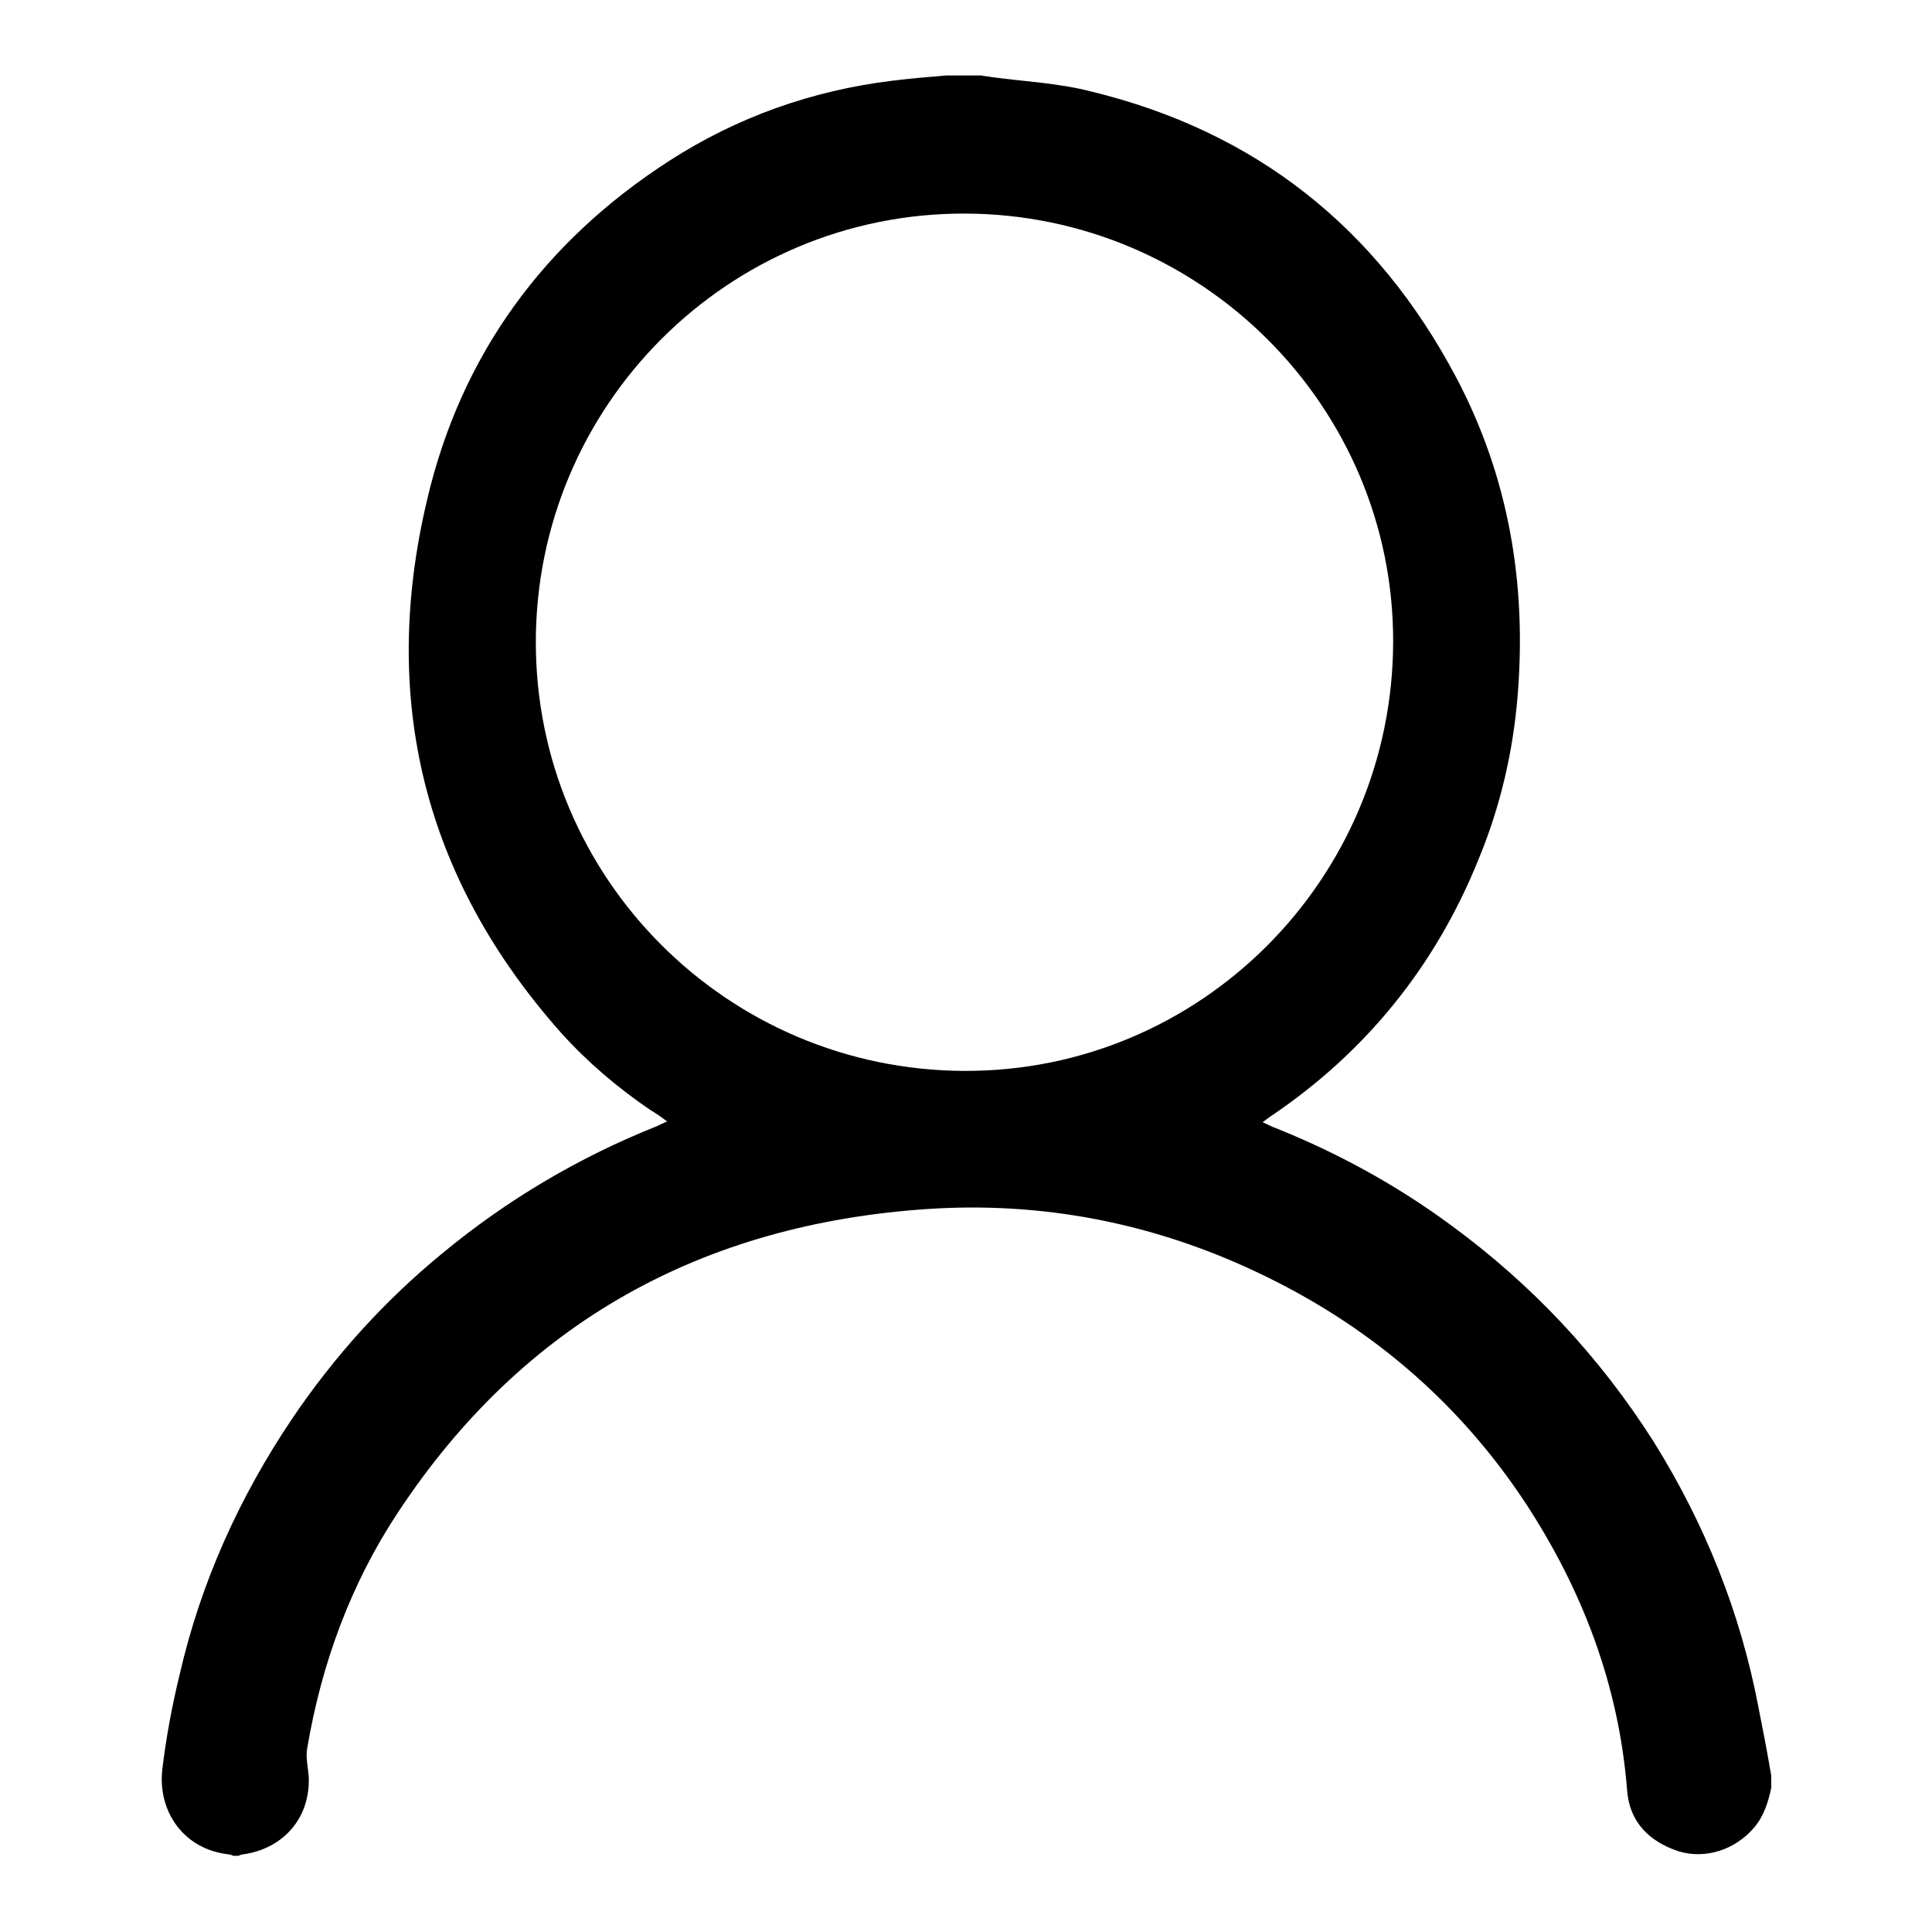
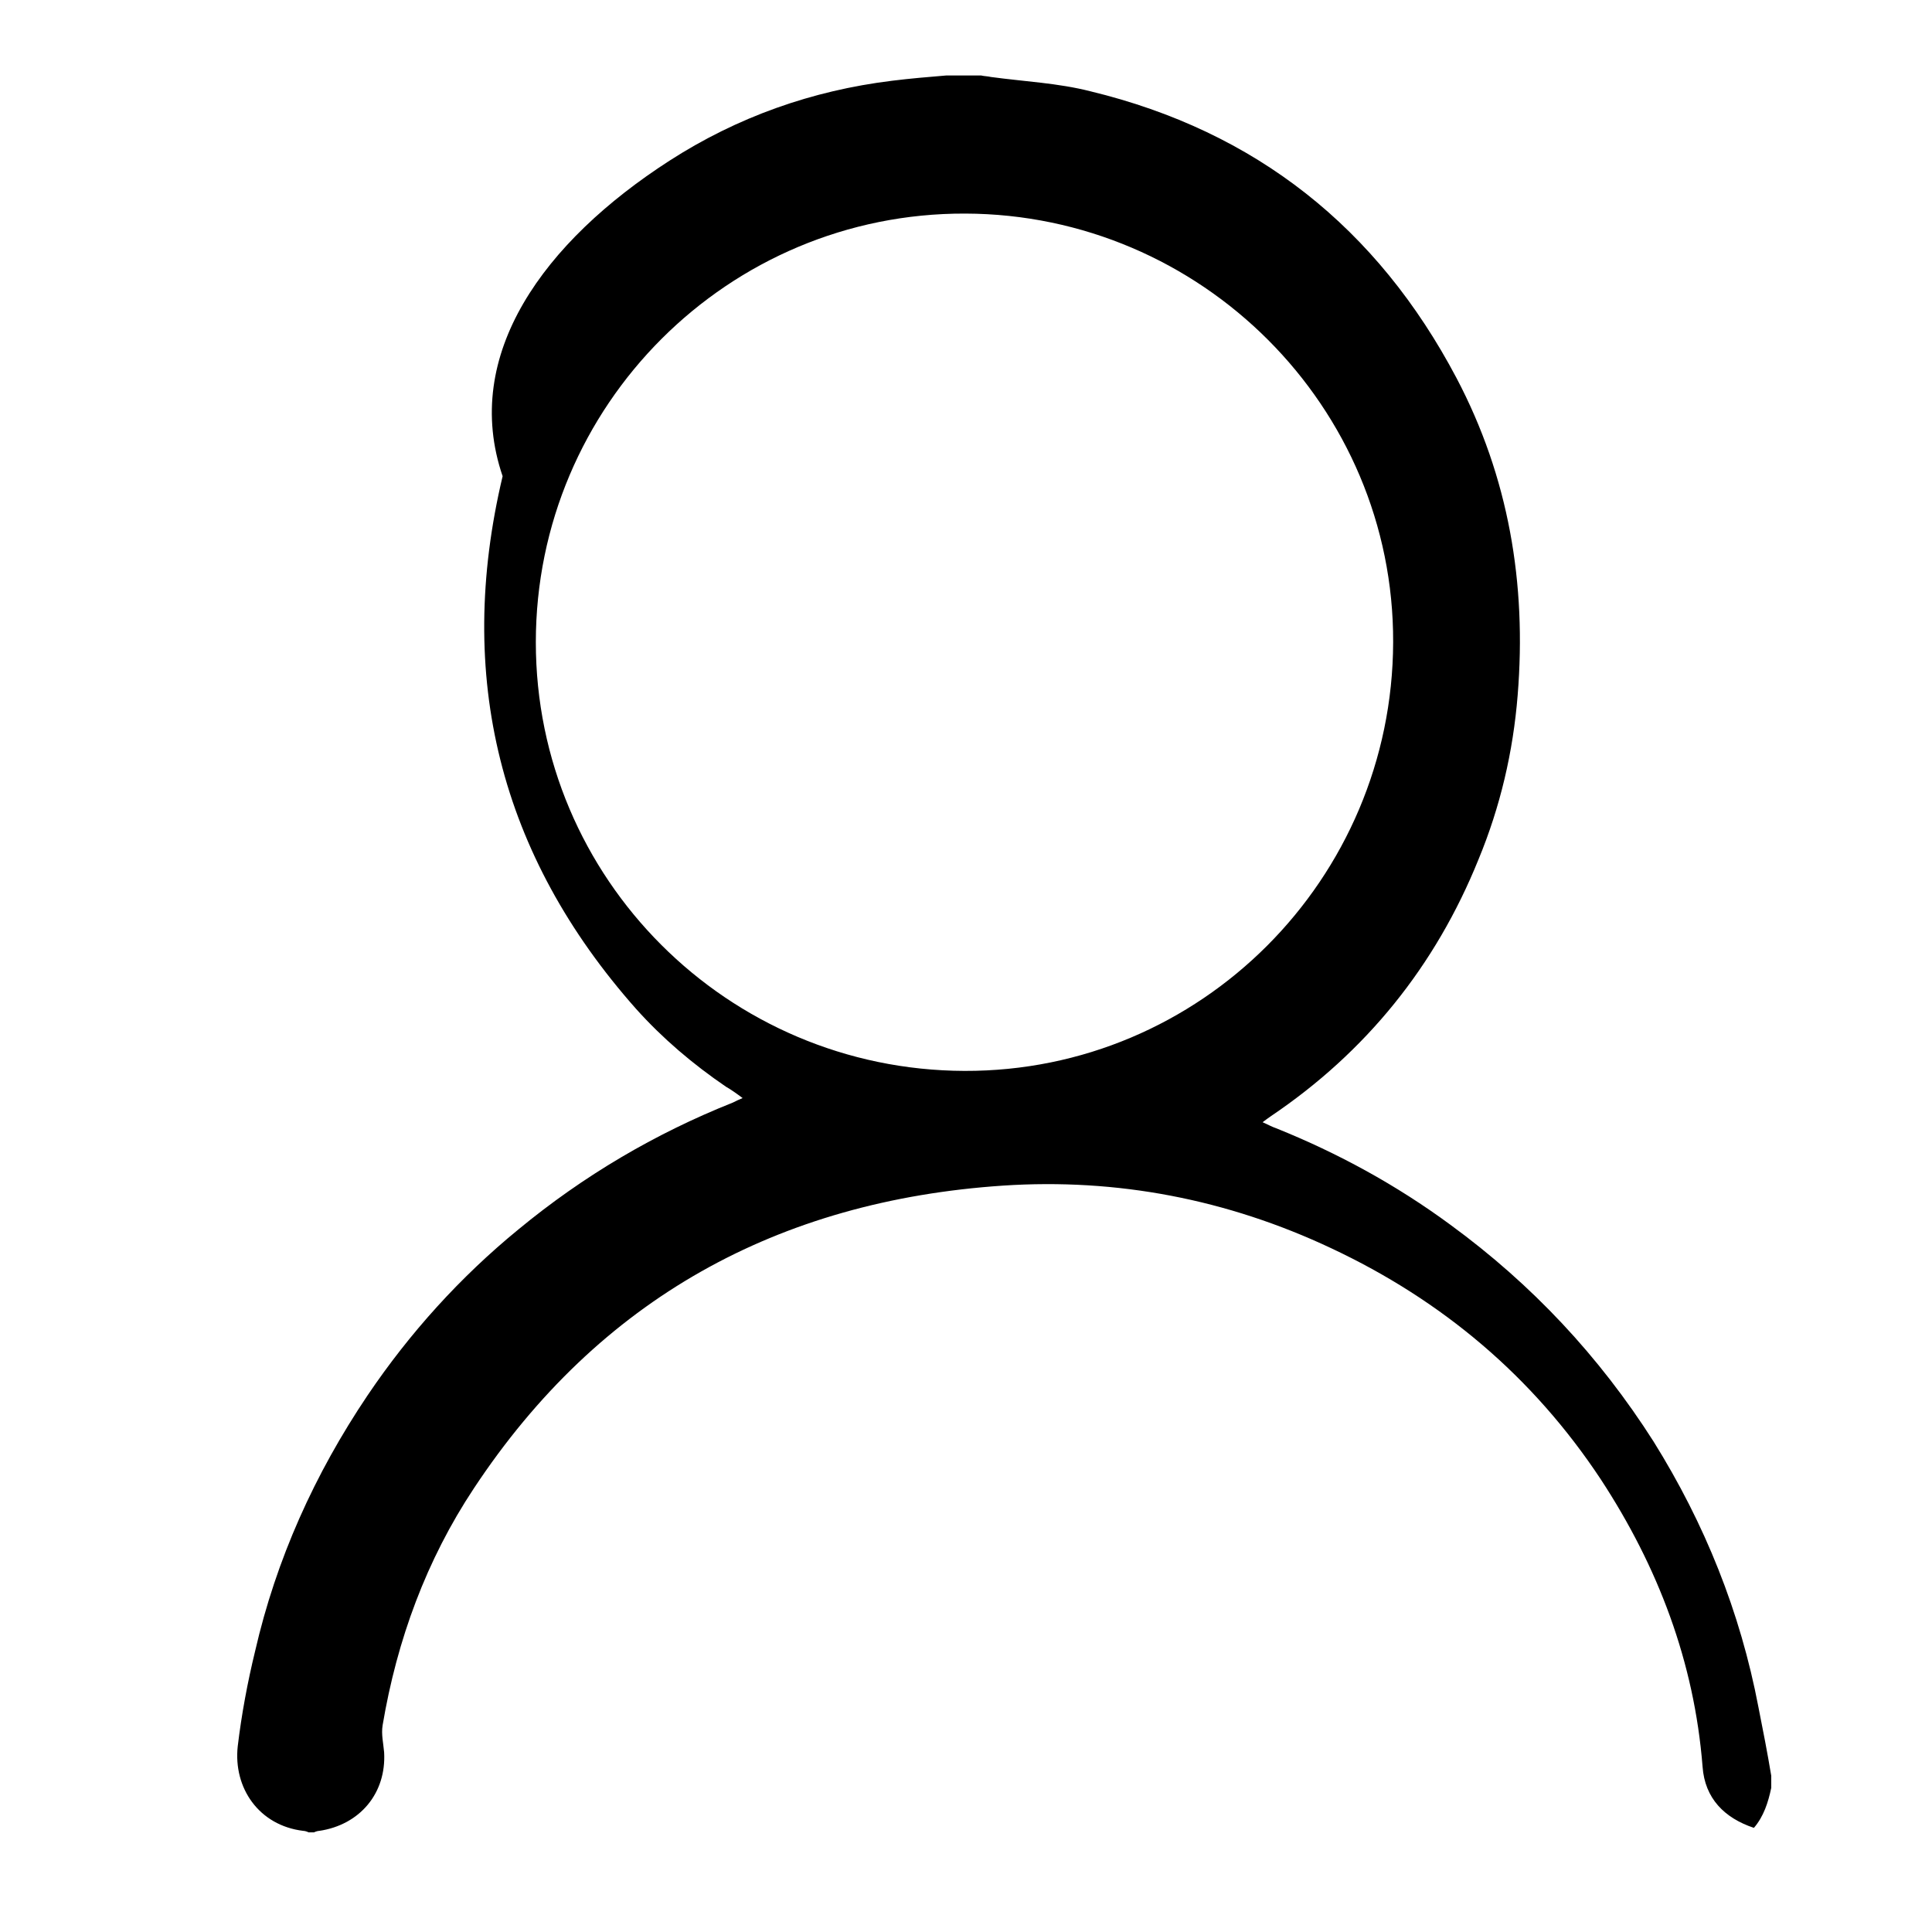
<svg xmlns="http://www.w3.org/2000/svg" version="1.1" x="0px" y="0px" viewBox="0 0 256 256" enable-background="new 0 0 256 256" xml:space="preserve">
  <g>
    <g>
-       <path fill="#000000" d="M234.7,236.9c-0.4,1.9-1,3.8-2.3,5.3c-2.5,2.9-6.4,4.2-10,3.1c-3.9-1.3-6.5-3.9-6.8-8.1c-1.1-13.9-5.9-26.5-13.5-38.1c-9-13.6-21-23.7-35.7-30.6c-13.8-6.5-28.4-9.3-43.5-8.3c-29.8,2-53.5,15-70.1,40.1c-6.3,9.5-10.2,20.1-12.1,31.4c-0.2,1.2,0.1,2.4,0.2,3.6c0.3,5.4-3.2,9.6-8.6,10.4c-0.2,0-0.5,0.1-0.7,0.2c-0.2,0-0.5,0-0.7,0c-0.2-0.1-0.5-0.2-0.7-0.2c-5.9-0.7-9.3-5.7-8.7-11.2c0.5-4.2,1.3-8.5,2.3-12.6c2.8-12.2,7.9-23.5,14.9-33.9c5.6-8.3,12.3-15.7,20-22c8.6-7.1,18.1-12.7,28.4-16.8c0.4-0.2,0.8-0.4,1.3-0.6c-0.8-0.6-1.5-1.1-2.2-1.5c-4.4-3-8.4-6.4-11.9-10.3c-18.1-20.4-24-44.1-17.7-70.6C61.1,47,72.1,32,88.7,21.3c9-5.8,18.9-9.3,29.5-10.6c2.4-0.3,4.8-0.5,7.2-0.7c1.5,0,3.1,0,4.6,0c0.4,0.1,0.9,0.1,1.3,0.2c4.4,0.6,8.9,0.8,13.2,1.9c21.9,5.3,38,18.1,48.5,38c6.9,13.1,9.3,27.2,8.1,42c-0.6,7.5-2.3,14.8-5.2,21.8c-5.7,14.1-14.9,25.5-27.5,34c-0.3,0.2-0.7,0.5-1.1,0.8c0.7,0.3,1.2,0.6,1.8,0.8c8.2,3.3,15.9,7.5,23.1,12.8c10.8,7.9,19.7,17.4,26.9,28.7c6.8,10.9,11.5,22.6,13.9,35.2c0.6,3,1.2,6.1,1.7,9.1C234.7,235.8,234.7,236.3,234.7,236.9z M184.6,85.1c0.1-31.2-25.4-56.7-56.7-56.8C96.5,28.2,71,53.7,71,85.1c0,31.3,25.4,56.7,56.8,56.8C159.1,142,184.5,116.5,184.6,85.1z" />
+       <path fill="#000000" d="M234.7,236.9c-0.4,1.9-1,3.8-2.3,5.3c-3.9-1.3-6.5-3.9-6.8-8.1c-1.1-13.9-5.9-26.5-13.5-38.1c-9-13.6-21-23.7-35.7-30.6c-13.8-6.5-28.4-9.3-43.5-8.3c-29.8,2-53.5,15-70.1,40.1c-6.3,9.5-10.2,20.1-12.1,31.4c-0.2,1.2,0.1,2.4,0.2,3.6c0.3,5.4-3.2,9.6-8.6,10.4c-0.2,0-0.5,0.1-0.7,0.2c-0.2,0-0.5,0-0.7,0c-0.2-0.1-0.5-0.2-0.7-0.2c-5.9-0.7-9.3-5.7-8.7-11.2c0.5-4.2,1.3-8.5,2.3-12.6c2.8-12.2,7.9-23.5,14.9-33.9c5.6-8.3,12.3-15.7,20-22c8.6-7.1,18.1-12.7,28.4-16.8c0.4-0.2,0.8-0.4,1.3-0.6c-0.8-0.6-1.5-1.1-2.2-1.5c-4.4-3-8.4-6.4-11.9-10.3c-18.1-20.4-24-44.1-17.7-70.6C61.1,47,72.1,32,88.7,21.3c9-5.8,18.9-9.3,29.5-10.6c2.4-0.3,4.8-0.5,7.2-0.7c1.5,0,3.1,0,4.6,0c0.4,0.1,0.9,0.1,1.3,0.2c4.4,0.6,8.9,0.8,13.2,1.9c21.9,5.3,38,18.1,48.5,38c6.9,13.1,9.3,27.2,8.1,42c-0.6,7.5-2.3,14.8-5.2,21.8c-5.7,14.1-14.9,25.5-27.5,34c-0.3,0.2-0.7,0.5-1.1,0.8c0.7,0.3,1.2,0.6,1.8,0.8c8.2,3.3,15.9,7.5,23.1,12.8c10.8,7.9,19.7,17.4,26.9,28.7c6.8,10.9,11.5,22.6,13.9,35.2c0.6,3,1.2,6.1,1.7,9.1C234.7,235.8,234.7,236.3,234.7,236.9z M184.6,85.1c0.1-31.2-25.4-56.7-56.7-56.8C96.5,28.2,71,53.7,71,85.1c0,31.3,25.4,56.7,56.8,56.8C159.1,142,184.5,116.5,184.6,85.1z" />
    </g>
  </g>
</svg>